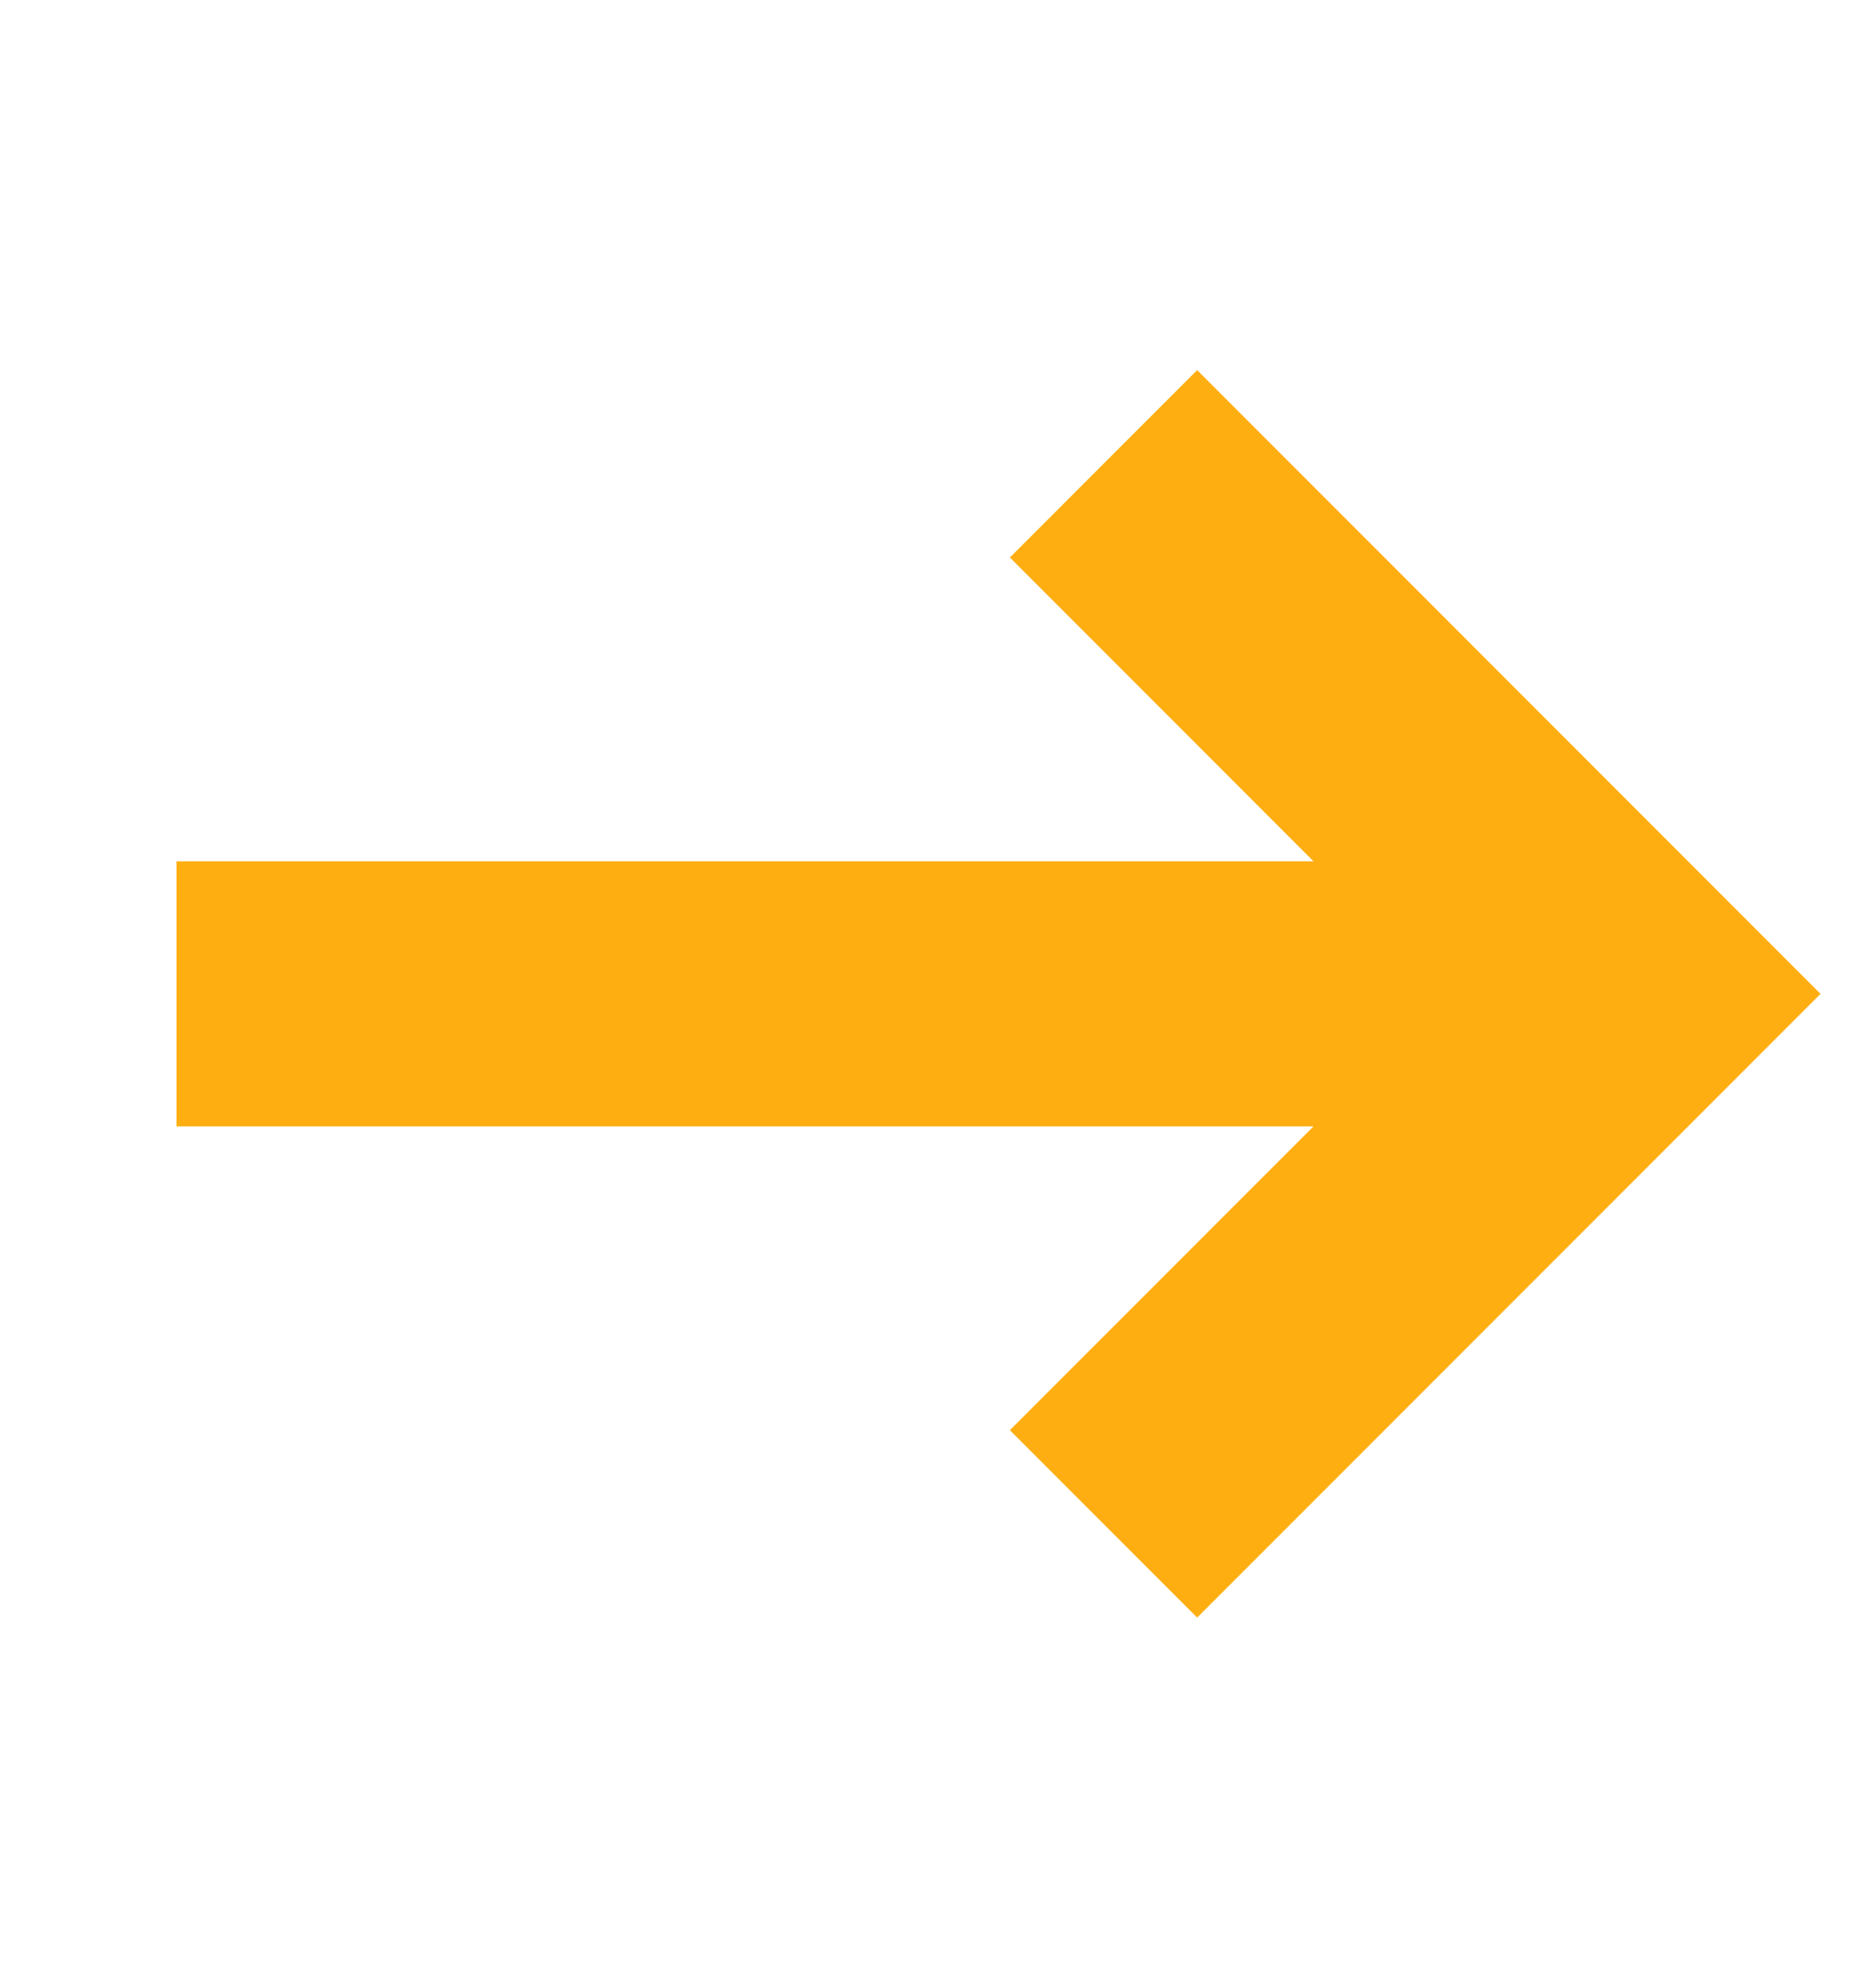
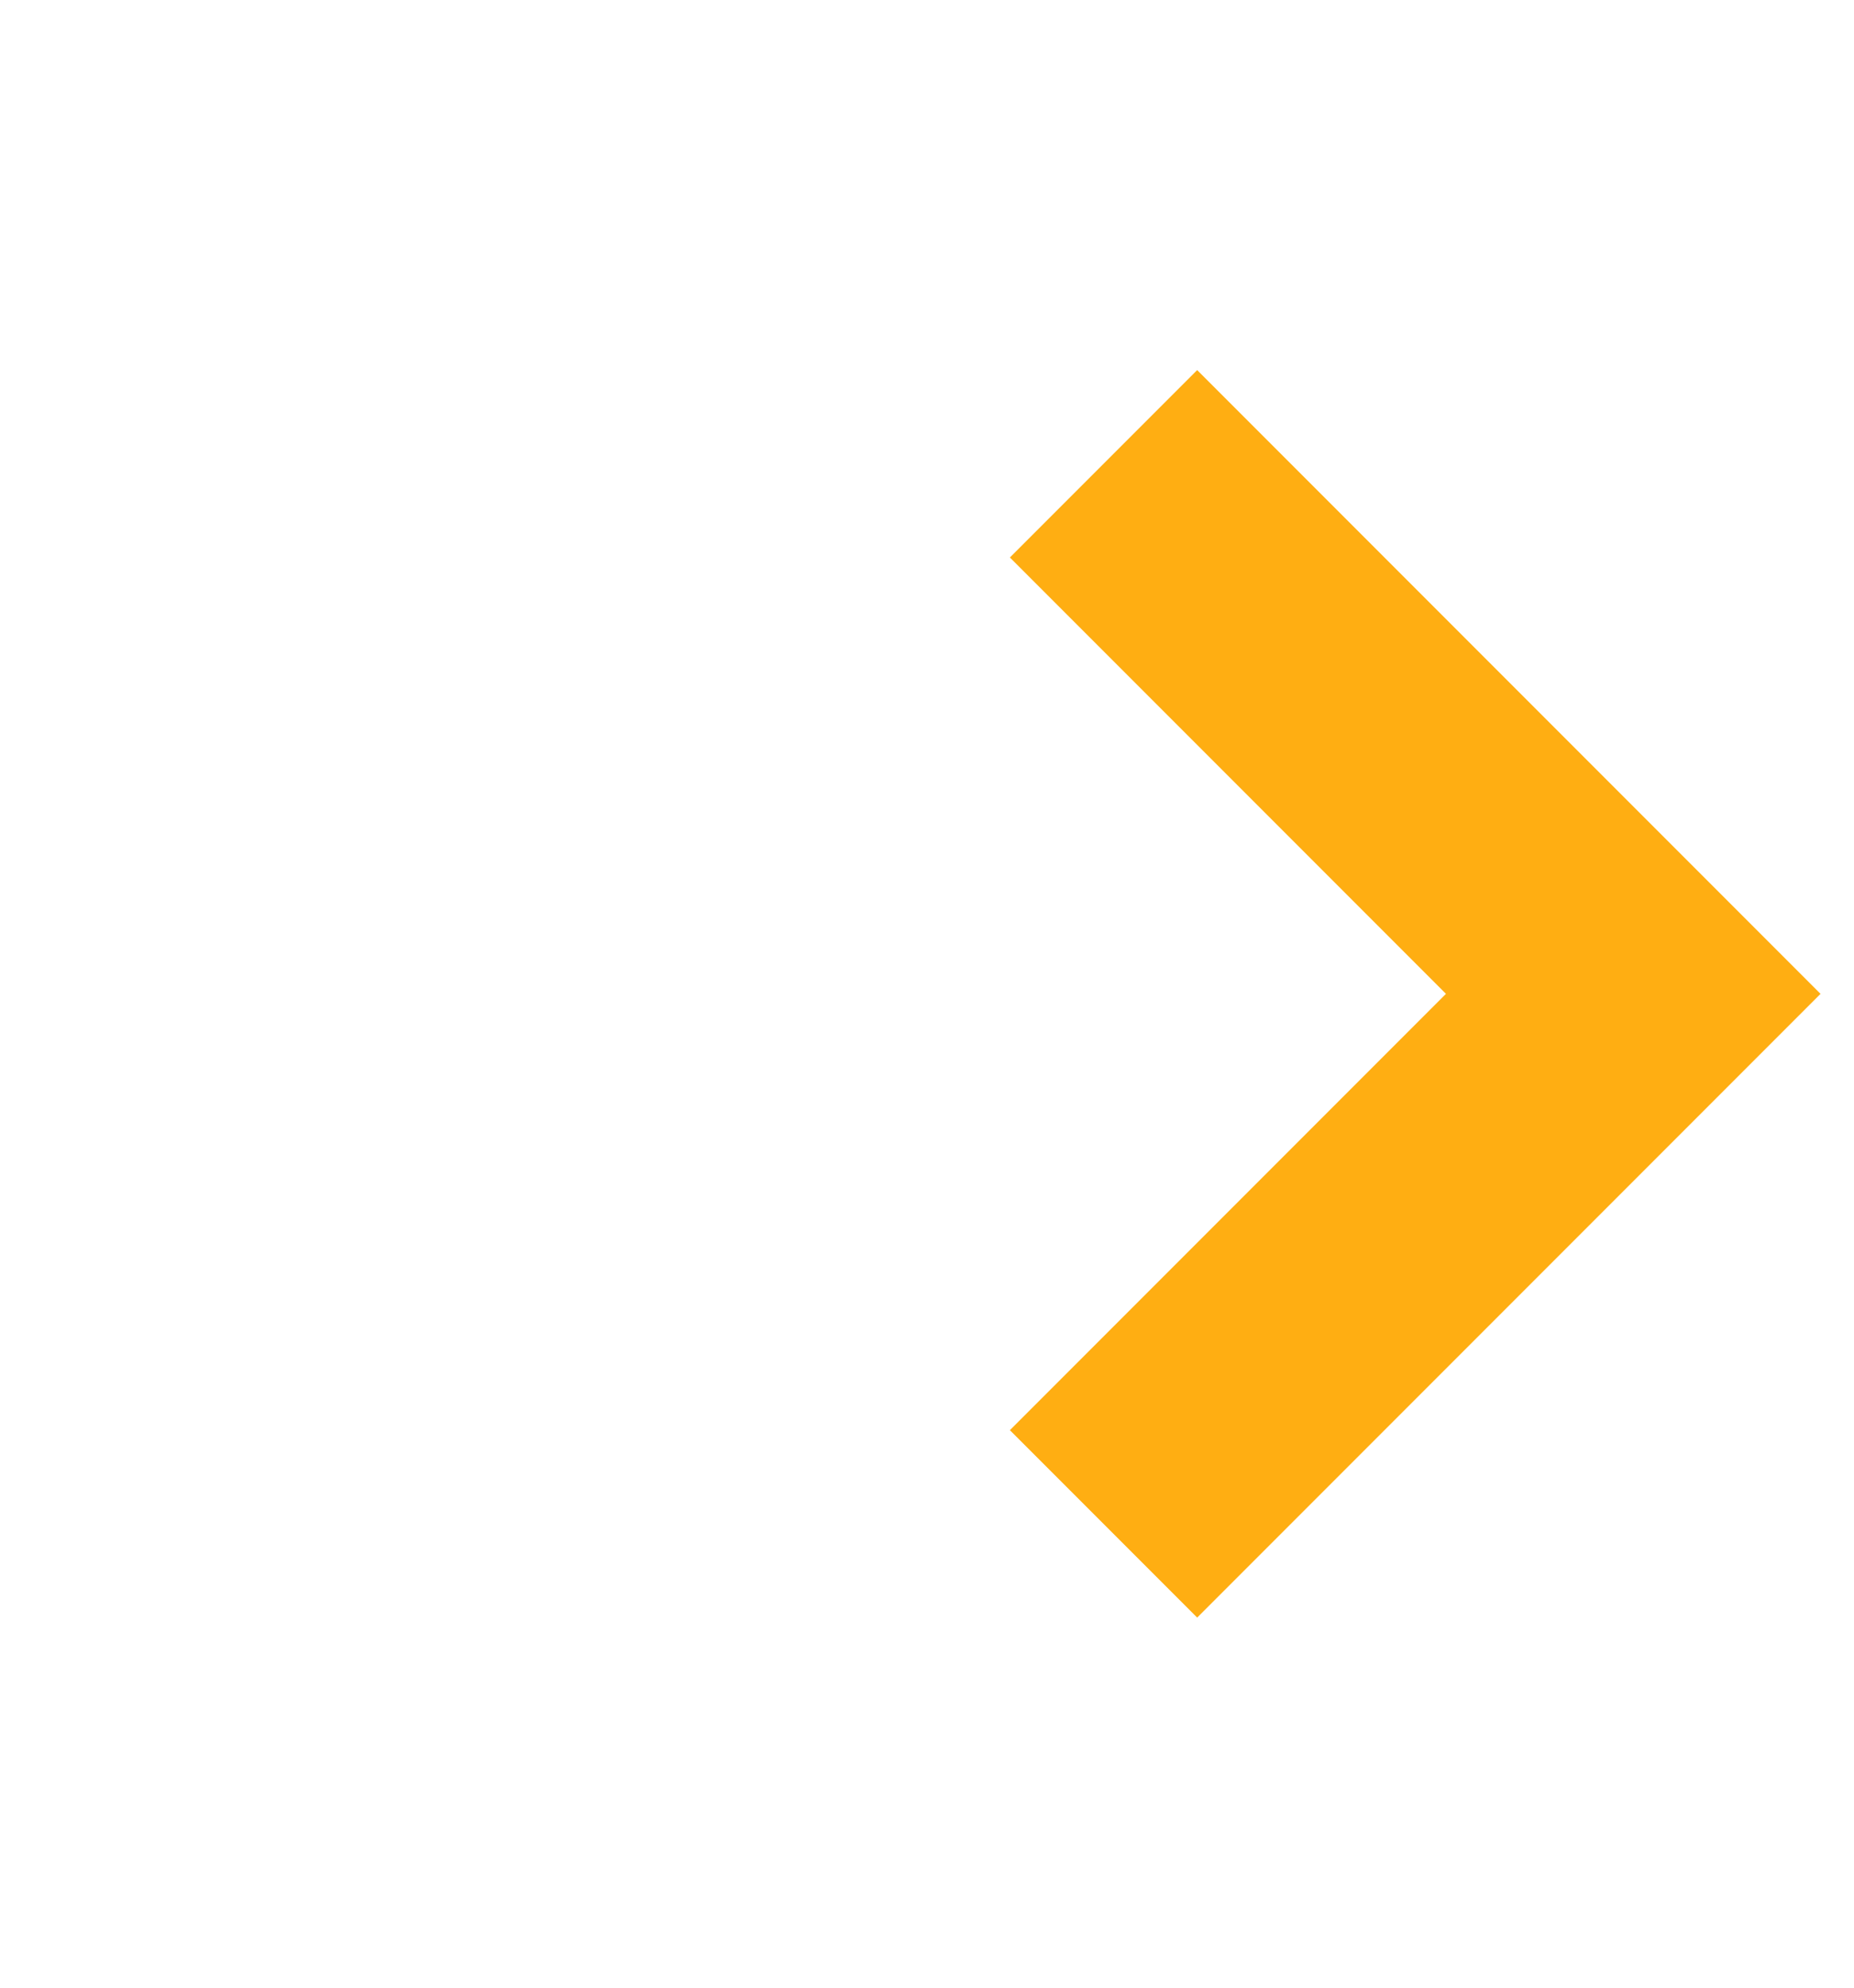
<svg xmlns="http://www.w3.org/2000/svg" width="14" height="15" viewBox="0 0 14 15" fill="none">
  <path d="M8.333 3.5L12.333 7.5L8.333 11.5" stroke="#FFAE12" stroke-width="2" />
-   <path d="M11.333 7.5L1.333 7.5" stroke="#FFAE12" stroke-width="2" />
</svg>